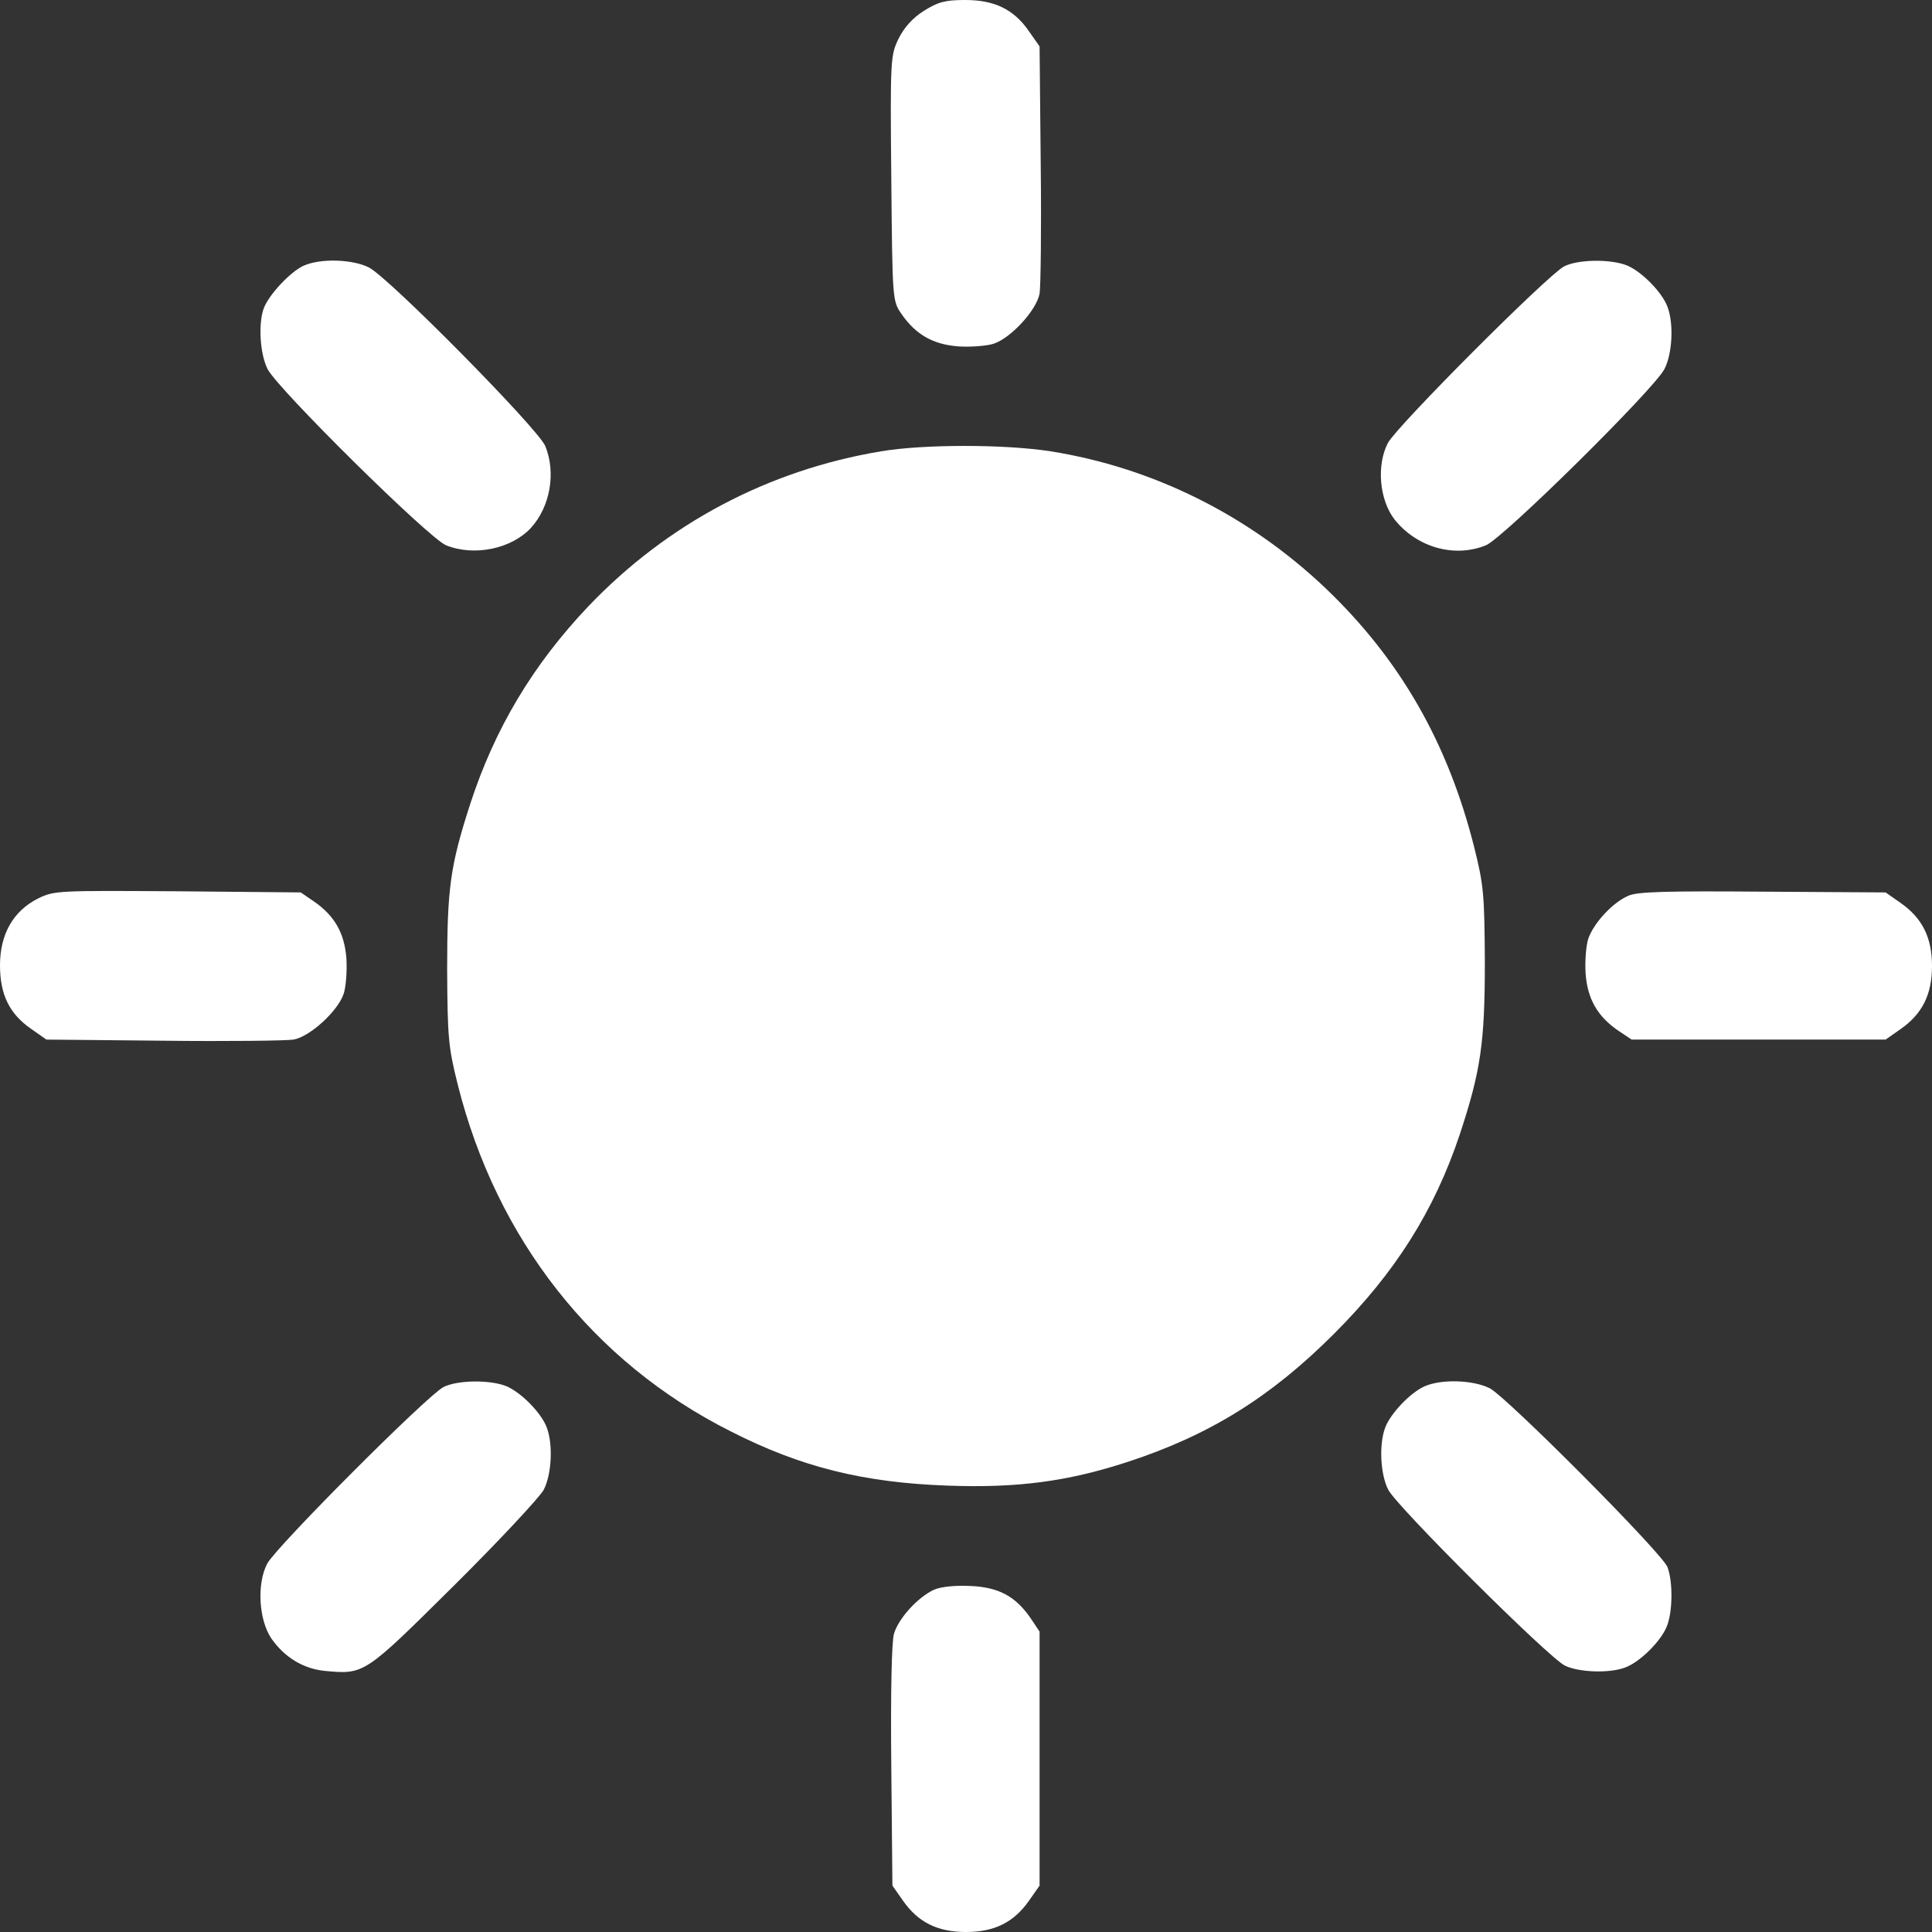
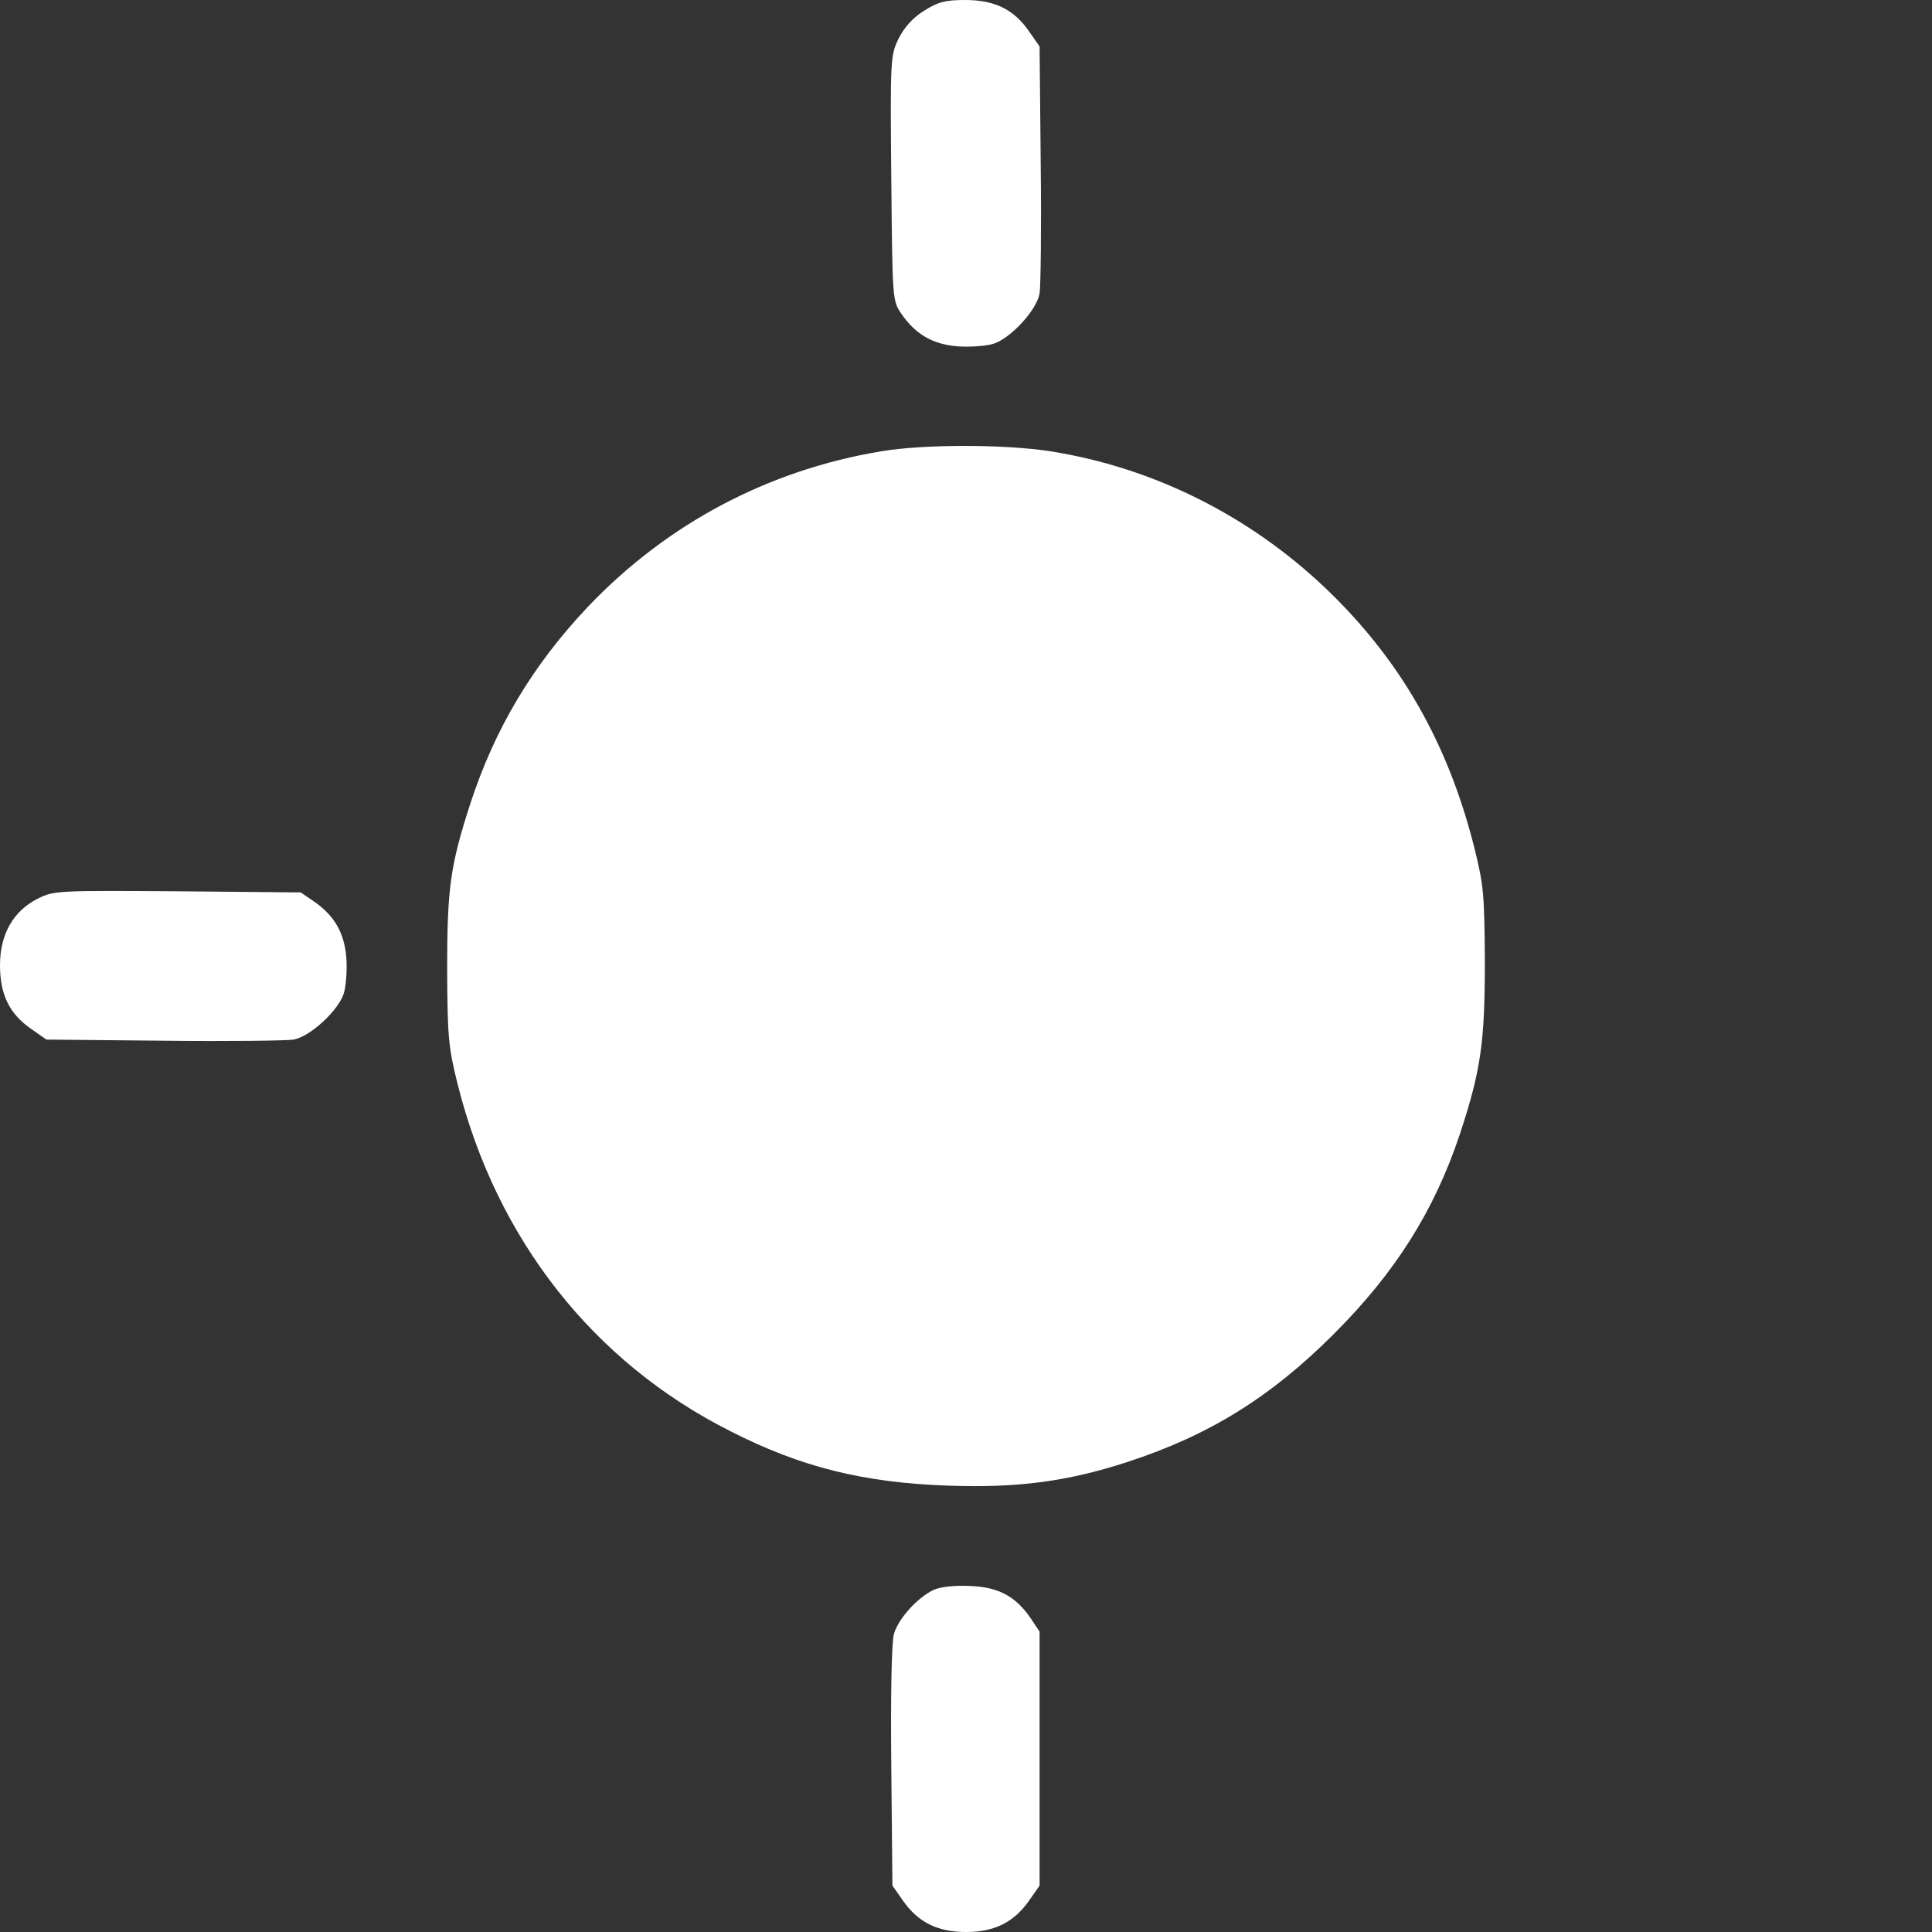
<svg xmlns="http://www.w3.org/2000/svg" width="512" height="512" viewBox="0 0 512 512" fill="none">
  <rect x="0" y="0" width="512" height="512" fill="#333333" stroke="none" />
  <path d="M244.8 2.9C241.8 4.8 239.6 7.3 238.1 10.3C236 14.7 235.9 15.6 236.2 47.2C236.5 79.6 236.5 79.7 238.9 83.2C242.7 88.7 247.3 91.3 254 91.8C257.2 92 261.4 91.7 263.3 91.1C267.9 89.6 274.7 82.2 275.5 77.8C275.8 76 276 60.5 275.8 43.4L275.5 12.3L272.7 8.3C268.7 2.5 263.6 -0 255.8 -0C250.5 -0 248.6 0.5 244.8 2.9Z" fill="white" />
-   <path d="M80.499 70.4C77.1 71.9 71.299 78 69.9 81.7C68.4 85.8 68.9 93.8 70.9 97.8C73.7 103.2 113.6 142.6 118.2 144.5C125.6 147.5 135.5 145.5 140.7 139.9C145.8 134.3 147.4 125.3 144.5 118.2C142.6 113.6 103.2 73.7 97.799 70.9C93.499 68.7 84.999 68.4 80.499 70.4Z" fill="white" />
-   <path d="M414.5 70.6C410 73 370.2 112.9 367.8 117.4C364.7 123.4 365.6 132.6 369.6 137.7C375.5 145.1 385.5 147.9 393.8 144.5C398.4 142.6 438.3 103.2 441.1 97.8C443.2 93.7 443.6 85.8 441.9 81.3C440.5 77.5 435.2 72.1 431.3 70.4C427 68.6 418.2 68.7 414.5 70.6Z" fill="white" />
  <path d="M233.5 119.6C203.5 124.6 176.8 138.8 155.9 160.7C141.2 176.2 131.1 193.1 124.6 213.1C119.3 229.5 118.5 235.4 118.5 257C118.6 274.9 118.8 277.4 121.3 287.4C131.6 328.4 157.2 361 193.6 379.3C212.2 388.8 228.8 392.9 251 393.7C269.6 394.4 283 392.6 298.9 387.4C320.6 380.3 336.8 370.2 353.5 353.5C369.8 337.2 380.1 320.9 386.9 300.5C392.4 283.8 393.5 276.4 393.5 255C393.4 237.1 393.2 234.6 390.7 224.6C383.7 196.8 371 174.7 351.3 155.9C330.9 136.5 305.5 123.9 278.4 119.6C266.2 117.7 244.8 117.7 233.5 119.6Z" fill="white" />
  <path d="M10.1 238.1C3.5 241.4 0 247.6 0 255.8C0 263.6 2.5 268.7 8.3 272.7L12.3 275.5L43.4 275.8C60.5 276 76 275.8 77.8 275.5C82.2 274.7 89.6 267.9 91.1 263.3C91.7 261.4 92 257.2 91.8 254C91.3 247.3 88.7 242.7 83.2 238.9L79.7 236.5L47.1 236.2C15.3 236 14.4 236 10.1 238.1Z" fill="white" />
-   <path d="M431.5 237.4C427.3 239.2 422.3 244.7 420.9 248.8C420.3 250.7 420 254.8 420.2 258C420.7 264.7 423.3 269.3 428.8 273.1L432.4 275.5H466H499.7L503.7 272.7C509.4 268.7 512 263.6 512 256C512 248.4 509.4 243.3 503.7 239.3L499.7 236.5L467.1 236.3C441.7 236.1 433.8 236.3 431.5 237.4Z" fill="white" />
-   <path d="M117.5 367.599C113 369.999 73.2 409.899 70.8 414.399C68 419.799 68.6 429.299 71.9 434.199C75.4 439.199 80.3 442.199 86 442.799C96.6 443.799 96.5 443.799 120.3 420.199C132.3 408.299 143 396.799 144.1 394.799C146.2 390.699 146.6 382.799 144.9 378.299C143.5 374.499 138.2 369.099 134.3 367.399C130 365.599 121.2 365.699 117.5 367.599Z" fill="white" />
-   <path d="M377.5 367.401C373.7 369.101 368.5 374.601 367.1 378.301C365.4 382.801 365.8 390.701 367.9 394.801C370.3 399.401 410.3 439.201 414.7 441.401C418.4 443.201 426.5 443.501 430.7 441.901C434.5 440.501 439.9 435.201 441.6 431.301C443.3 427.501 443.4 419.301 441.9 415.301C440.5 411.601 399.5 370.401 394.8 367.901C390.4 365.701 382 365.401 377.5 367.401Z" fill="white" />
  <path d="M247.5 421.3C243.2 423.3 238.1 428.9 236.9 433C236.3 435.2 236 448.3 236.2 468.1L236.5 499.7L239.3 503.7C243.3 509.4 248.4 512 256 512C263.6 512 268.7 509.4 272.7 503.7L275.5 499.7V466V432.4L273.1 428.8C269.1 423 264.6 420.6 257.1 420.3C253.1 420.1 249.3 420.5 247.5 421.3Z" fill="white" />
</svg>